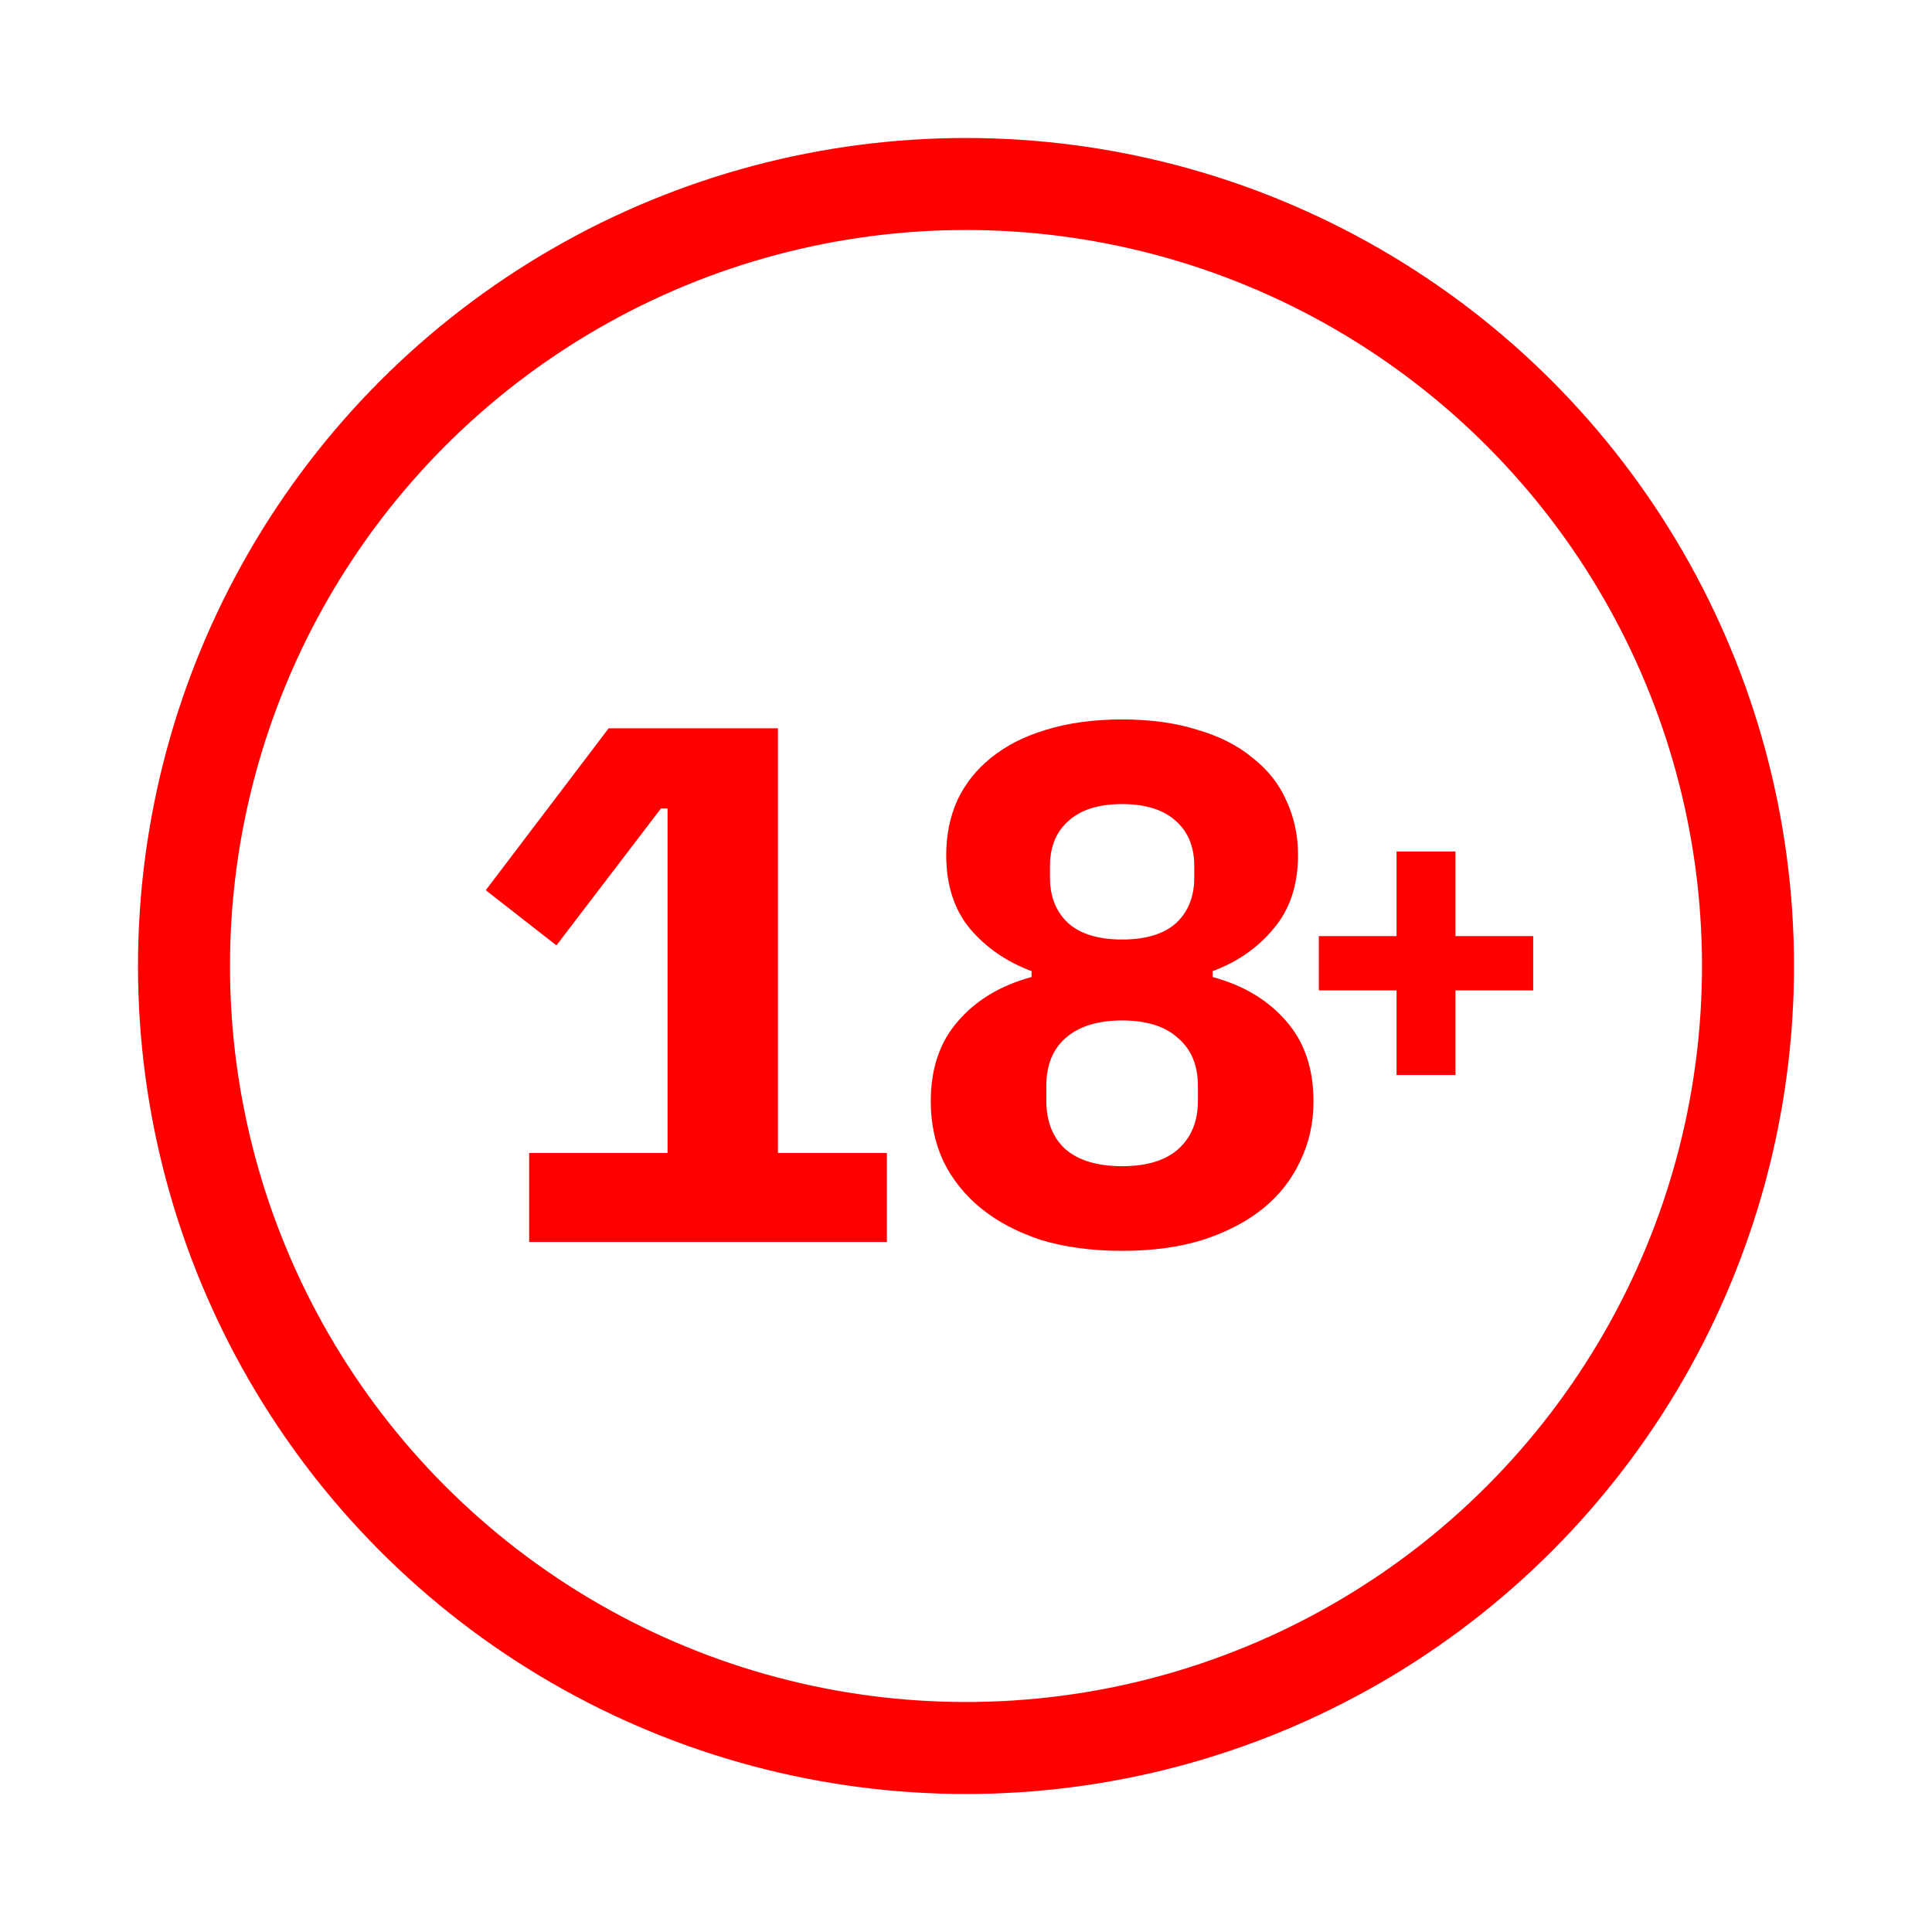
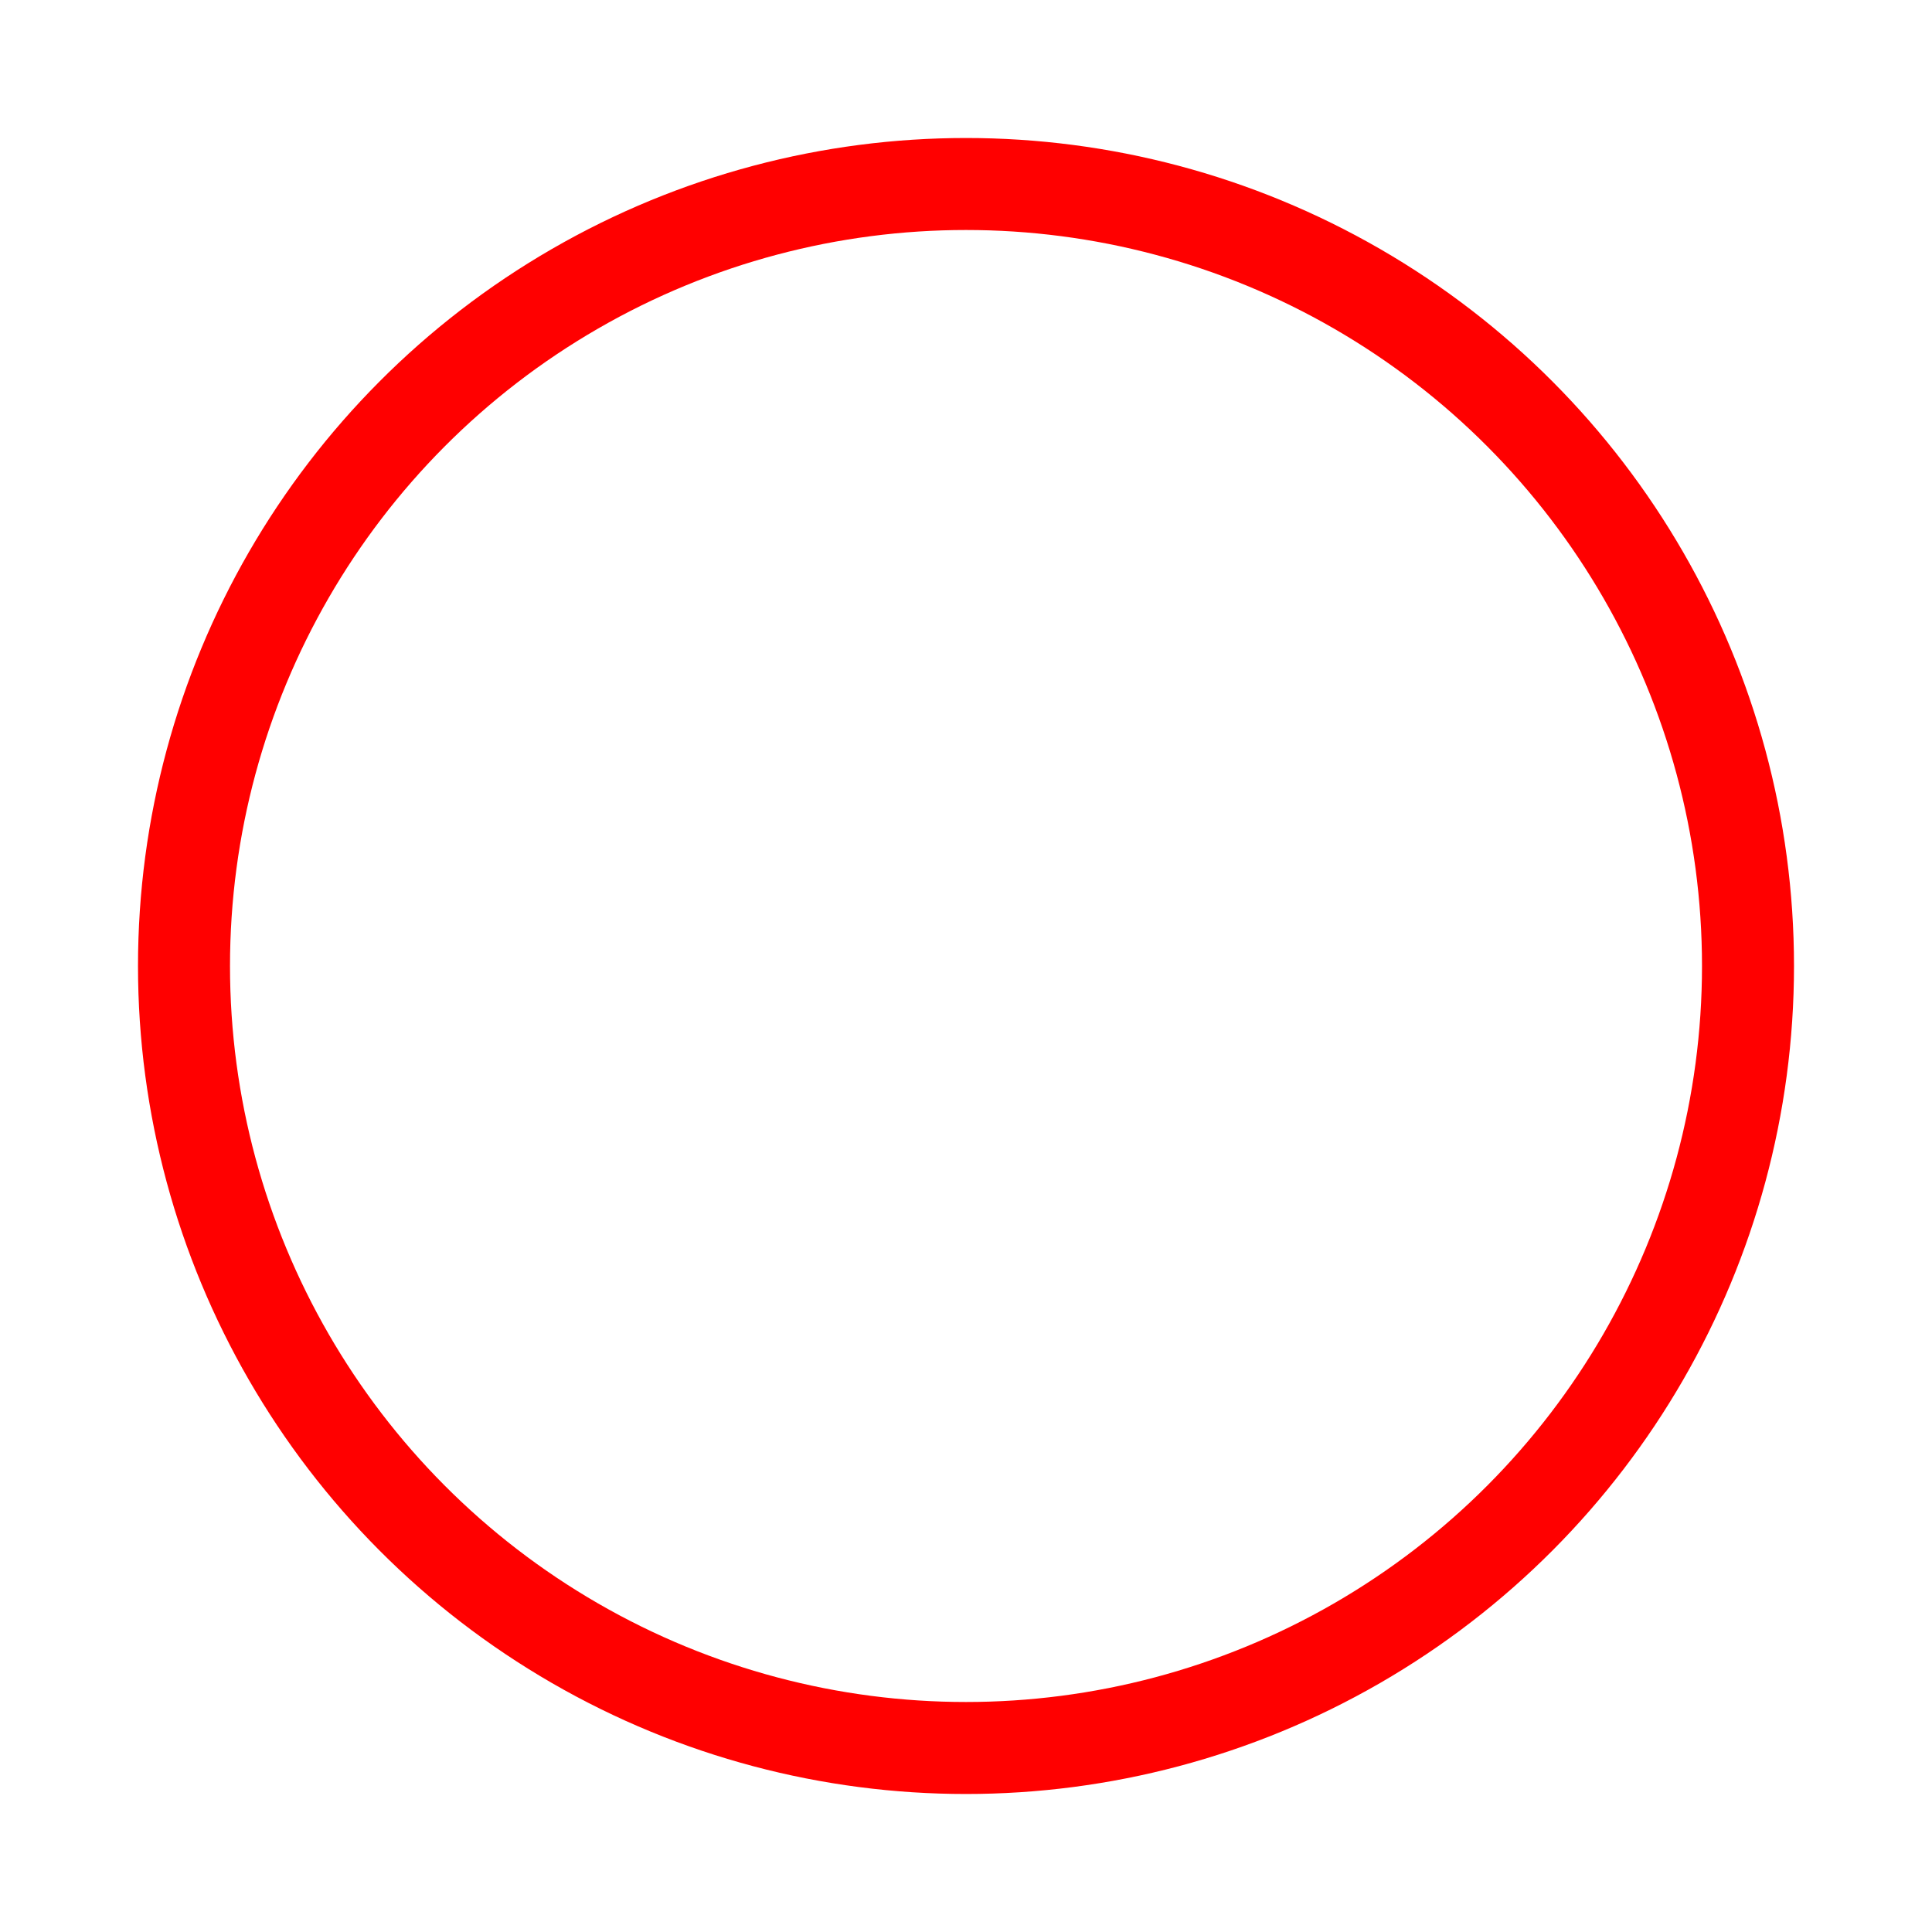
<svg xmlns="http://www.w3.org/2000/svg" width="42" height="42" viewBox="0 0 42 42" fill="none">
  <circle cx="21" cy="21" r="17" stroke="#FF0000" stroke-width="2" />
-   <path d="M11.504 27V25.064H14.512V17.576H14.368L12.096 20.552L10.56 19.352L13.232 15.832H16.912V25.064H19.28V27H11.504ZM24.394 27.192C23.732 27.192 23.14 27.112 22.618 26.952C22.106 26.781 21.674 26.552 21.322 26.264C20.97 25.976 20.698 25.635 20.506 25.24C20.324 24.845 20.234 24.413 20.234 23.944C20.234 23.229 20.431 22.648 20.826 22.2C21.22 21.741 21.754 21.421 22.426 21.24V21.112C21.882 20.909 21.434 20.6 21.082 20.184C20.74 19.768 20.57 19.235 20.57 18.584C20.57 18.157 20.65 17.763 20.81 17.4C20.98 17.037 21.226 16.728 21.546 16.472C21.876 16.205 22.276 16.003 22.746 15.864C23.226 15.715 23.775 15.64 24.394 15.64C25.012 15.64 25.556 15.715 26.026 15.864C26.506 16.003 26.906 16.205 27.226 16.472C27.556 16.728 27.802 17.037 27.962 17.4C28.132 17.763 28.218 18.157 28.218 18.584C28.218 19.235 28.042 19.768 27.69 20.184C27.348 20.6 26.906 20.909 26.362 21.112V21.24C27.034 21.421 27.567 21.741 27.962 22.2C28.356 22.648 28.554 23.229 28.554 23.944C28.554 24.413 28.458 24.845 28.266 25.24C28.084 25.635 27.818 25.976 27.466 26.264C27.114 26.552 26.676 26.781 26.154 26.952C25.642 27.112 25.055 27.192 24.394 27.192ZM24.394 25.352C24.927 25.352 25.332 25.229 25.61 24.984C25.898 24.728 26.042 24.376 26.042 23.928V23.608C26.042 23.16 25.898 22.813 25.61 22.568C25.332 22.312 24.927 22.184 24.394 22.184C23.86 22.184 23.45 22.312 23.162 22.568C22.884 22.813 22.746 23.16 22.746 23.608V23.928C22.746 24.376 22.884 24.728 23.162 24.984C23.45 25.229 23.86 25.352 24.394 25.352ZM24.394 20.424C24.906 20.424 25.295 20.307 25.562 20.072C25.828 19.827 25.962 19.496 25.962 19.08V18.824C25.962 18.408 25.828 18.083 25.562 17.848C25.295 17.603 24.906 17.48 24.394 17.48C23.882 17.48 23.492 17.603 23.226 17.848C22.959 18.083 22.826 18.408 22.826 18.824V19.08C22.826 19.496 22.959 19.827 23.226 20.072C23.492 20.307 23.882 20.424 24.394 20.424Z" fill="#FF0000" />
-   <path d="M30.36 23.37V21.53H28.67V20.35H30.36V18.51H31.64V20.35H33.33V21.53H31.64V23.37H30.36Z" fill="#FF0000" />
</svg>